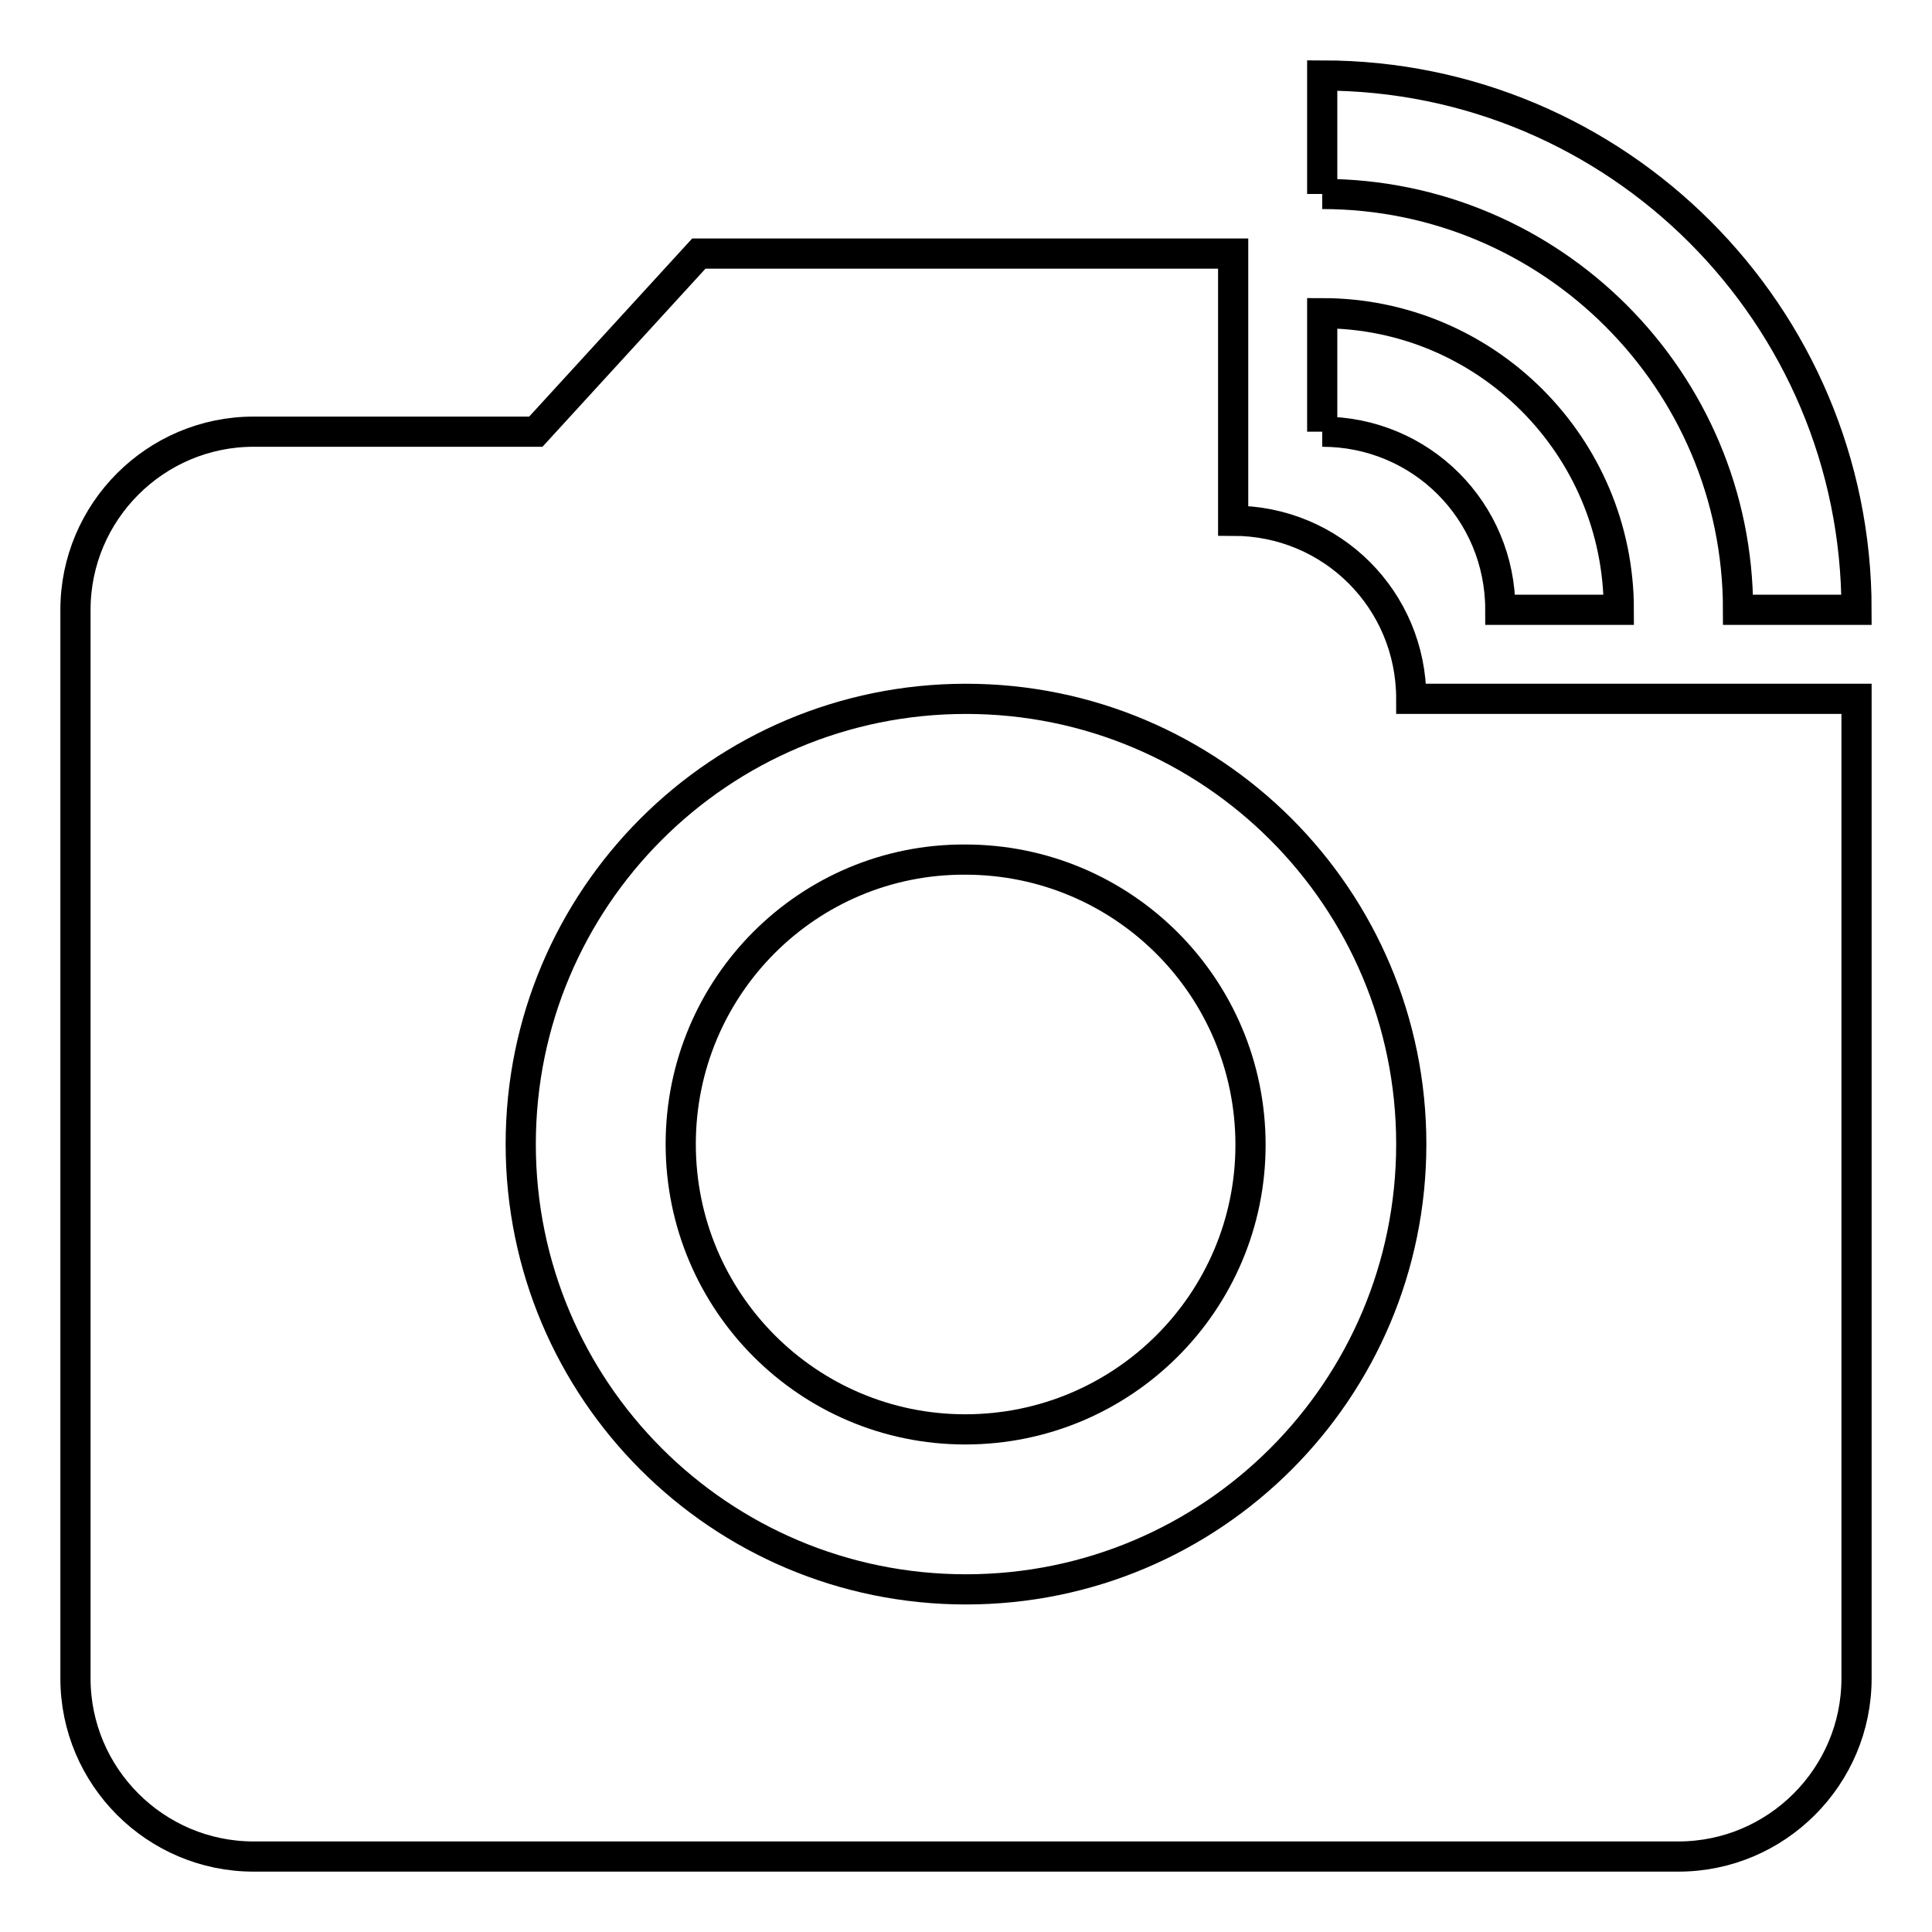
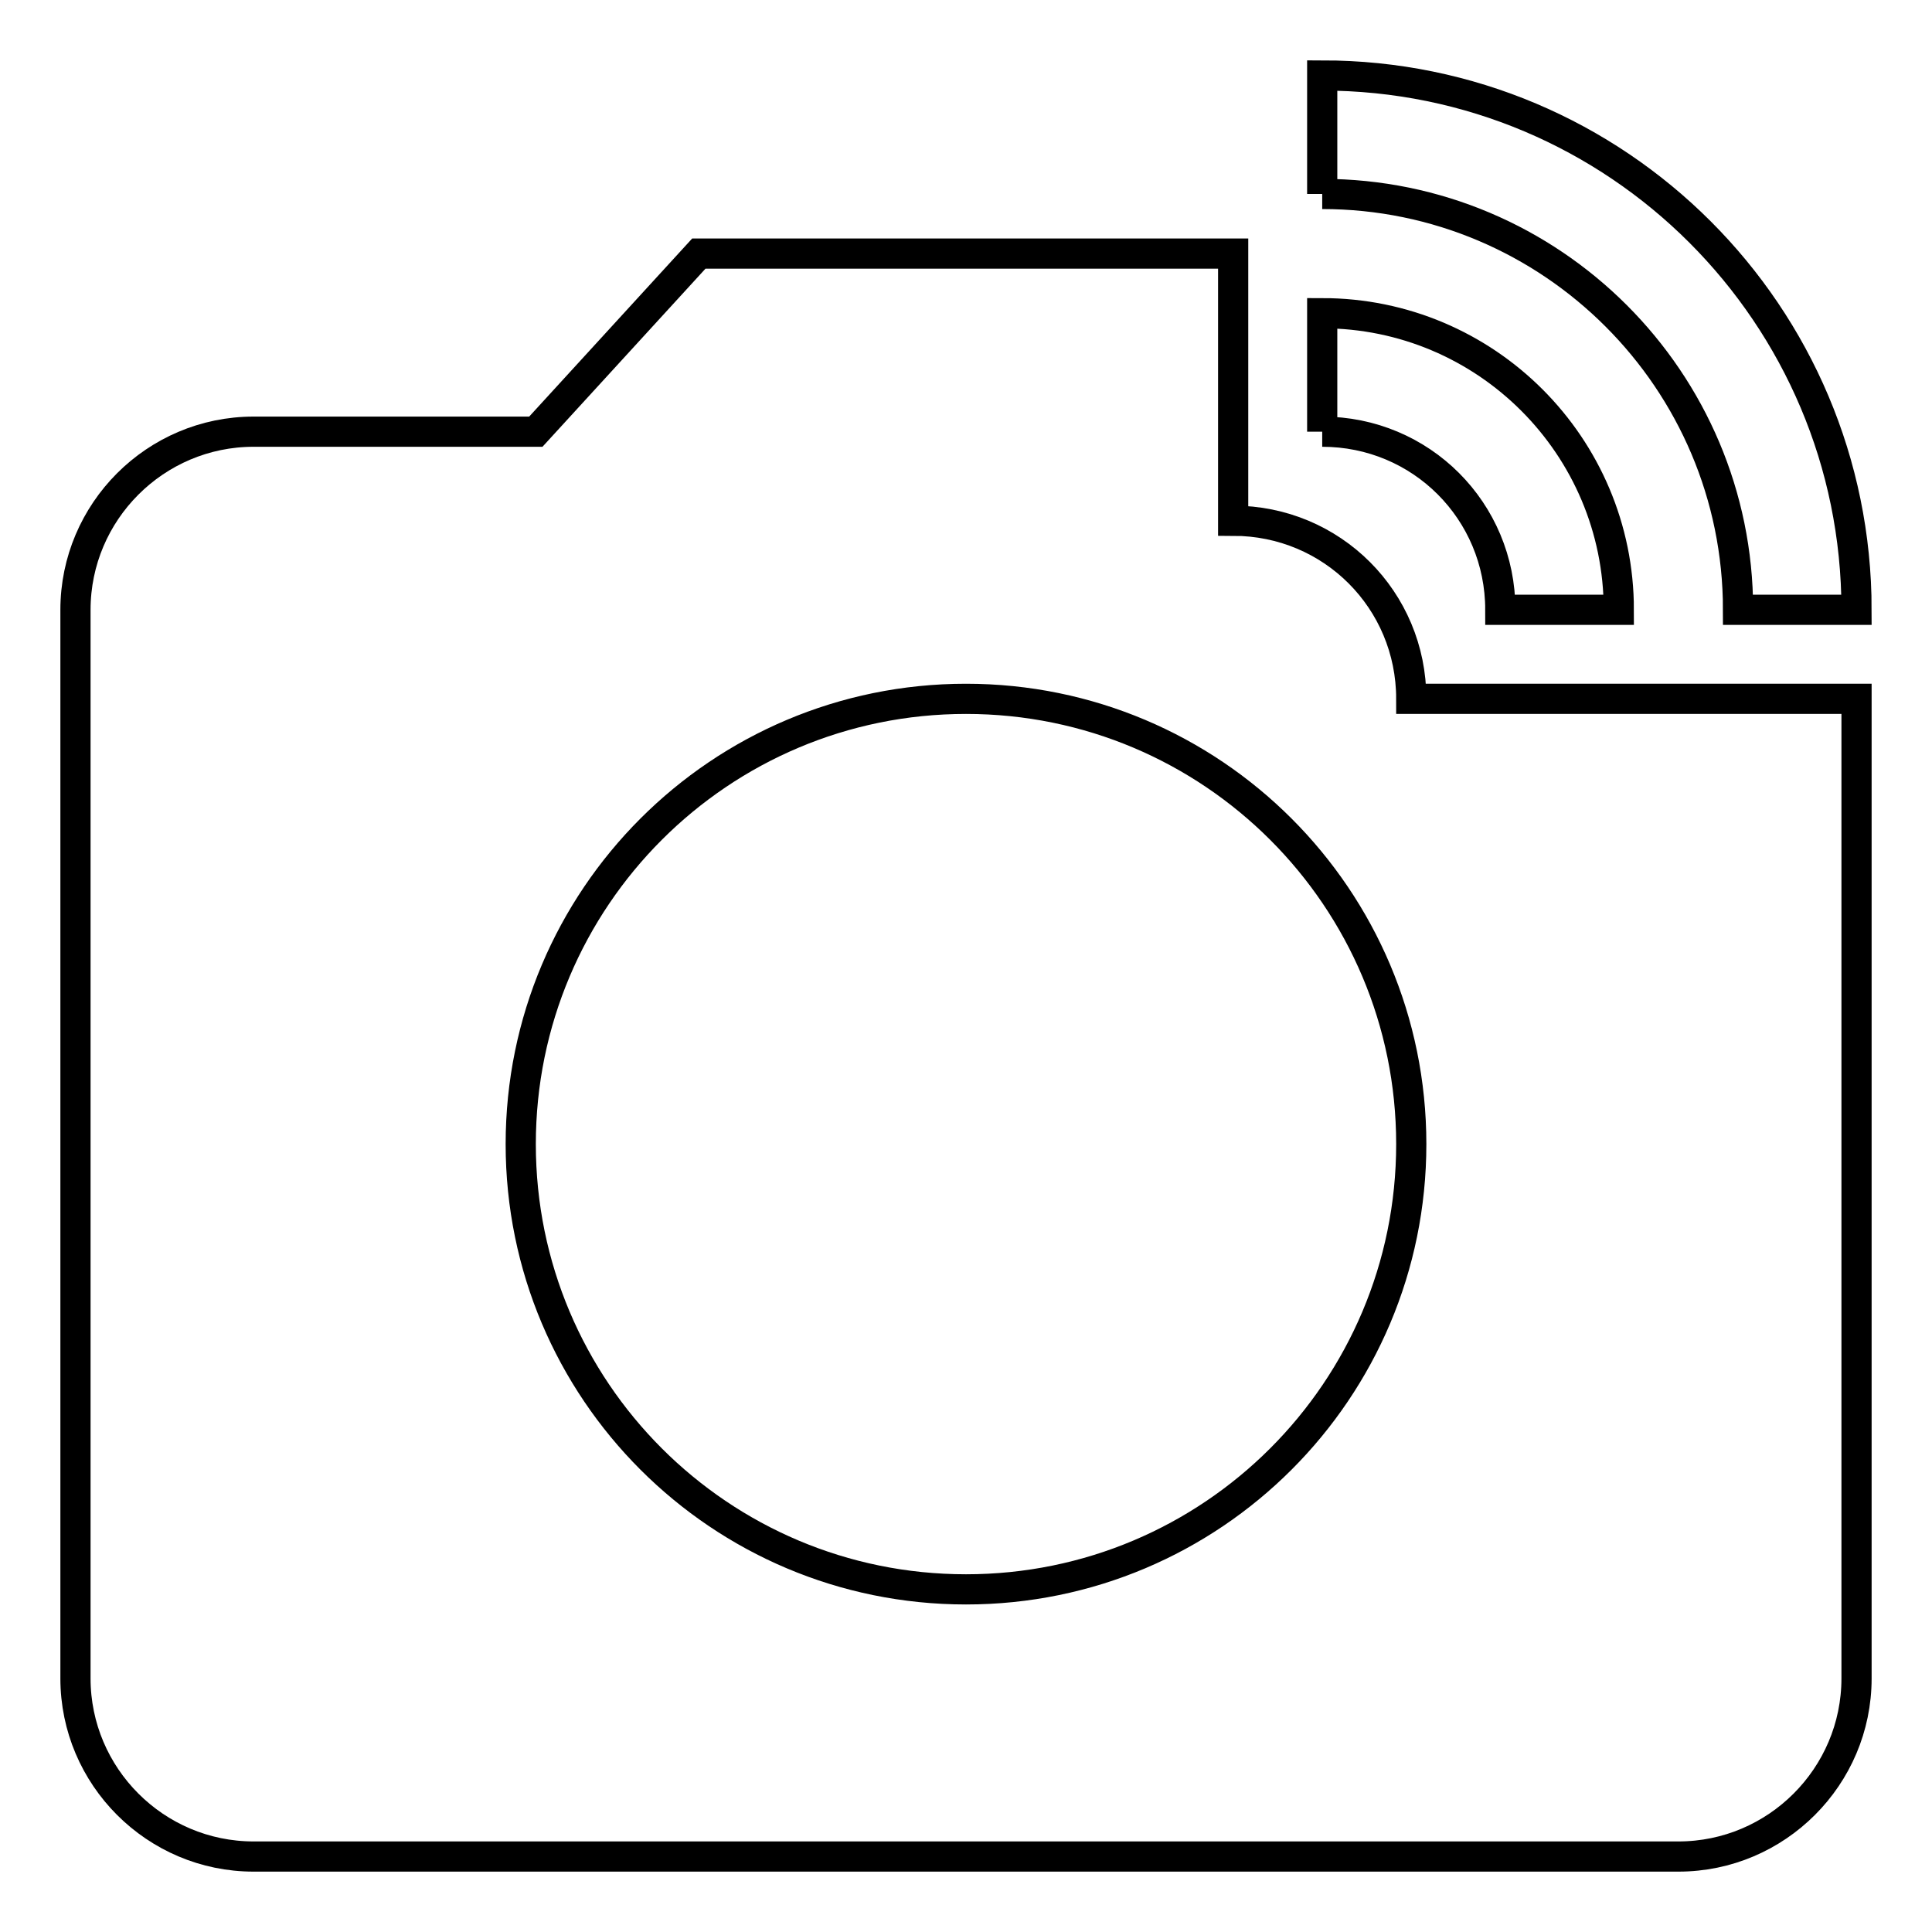
<svg xmlns="http://www.w3.org/2000/svg" version="1.1" x="0px" y="0px" viewBox="0 0 256 256" enable-background="new 0 0 256 256" xml:space="preserve">
  <g>
-     <path stroke-width="4" fill-opacity="0" stroke="#000000" d="M90.2,151.6c0,20.9,16.9,37.8,37.7,37.8c20.9,0,37.8-16.9,37.8-37.7c0,0,0,0,0,0 c0-20.9-16.9-37.8-37.8-37.8C107.1,113.8,90.2,130.7,90.2,151.6L90.2,151.6z" />
    <path stroke-width="4" fill-opacity="0" stroke="#000000" d="M175.2,25.7c30.4,0,55.1,24.7,55.1,55.1H246c0-39.1-31.7-70.8-70.8-70.8V25.7 M175.2,57.2 c13.1,0,23.6,10.5,23.6,23.6h15.7c0-21.7-17.6-39.3-39.3-39.3V57.2" />
-     <path stroke-width="4" fill-opacity="0" stroke="#000000" d="M187,92.6c0-13.1-10.5-23.6-23.6-23.6V33.6H92.6L71,57.2H33.6c-13,0-23.6,10.6-23.6,23.6v141.6 c0,13,10.6,23.6,23.6,23.6h188.8c13,0,23.6-10.6,23.6-23.6V92.6H187z M128,210.6c-32.6,0-59-26.4-59-59c0-32.6,26.4-59,59-59 c32.6,0,59,26.4,59,59C187,184.2,160.6,210.6,128,210.6z" />
+     <path stroke-width="4" fill-opacity="0" stroke="#000000" d="M187,92.6c0-13.1-10.5-23.6-23.6-23.6V33.6H92.6L71,57.2H33.6c-13,0-23.6,10.6-23.6,23.6v141.6 c0,13,10.6,23.6,23.6,23.6h188.8c13,0,23.6-10.6,23.6-23.6V92.6H187z M128,210.6c-32.6,0-59-26.4-59-59c0-32.6,26.4-59,59-59 c32.6,0,59,26.4,59,59C187,184.2,160.6,210.6,128,210.6" />
  </g>
</svg>